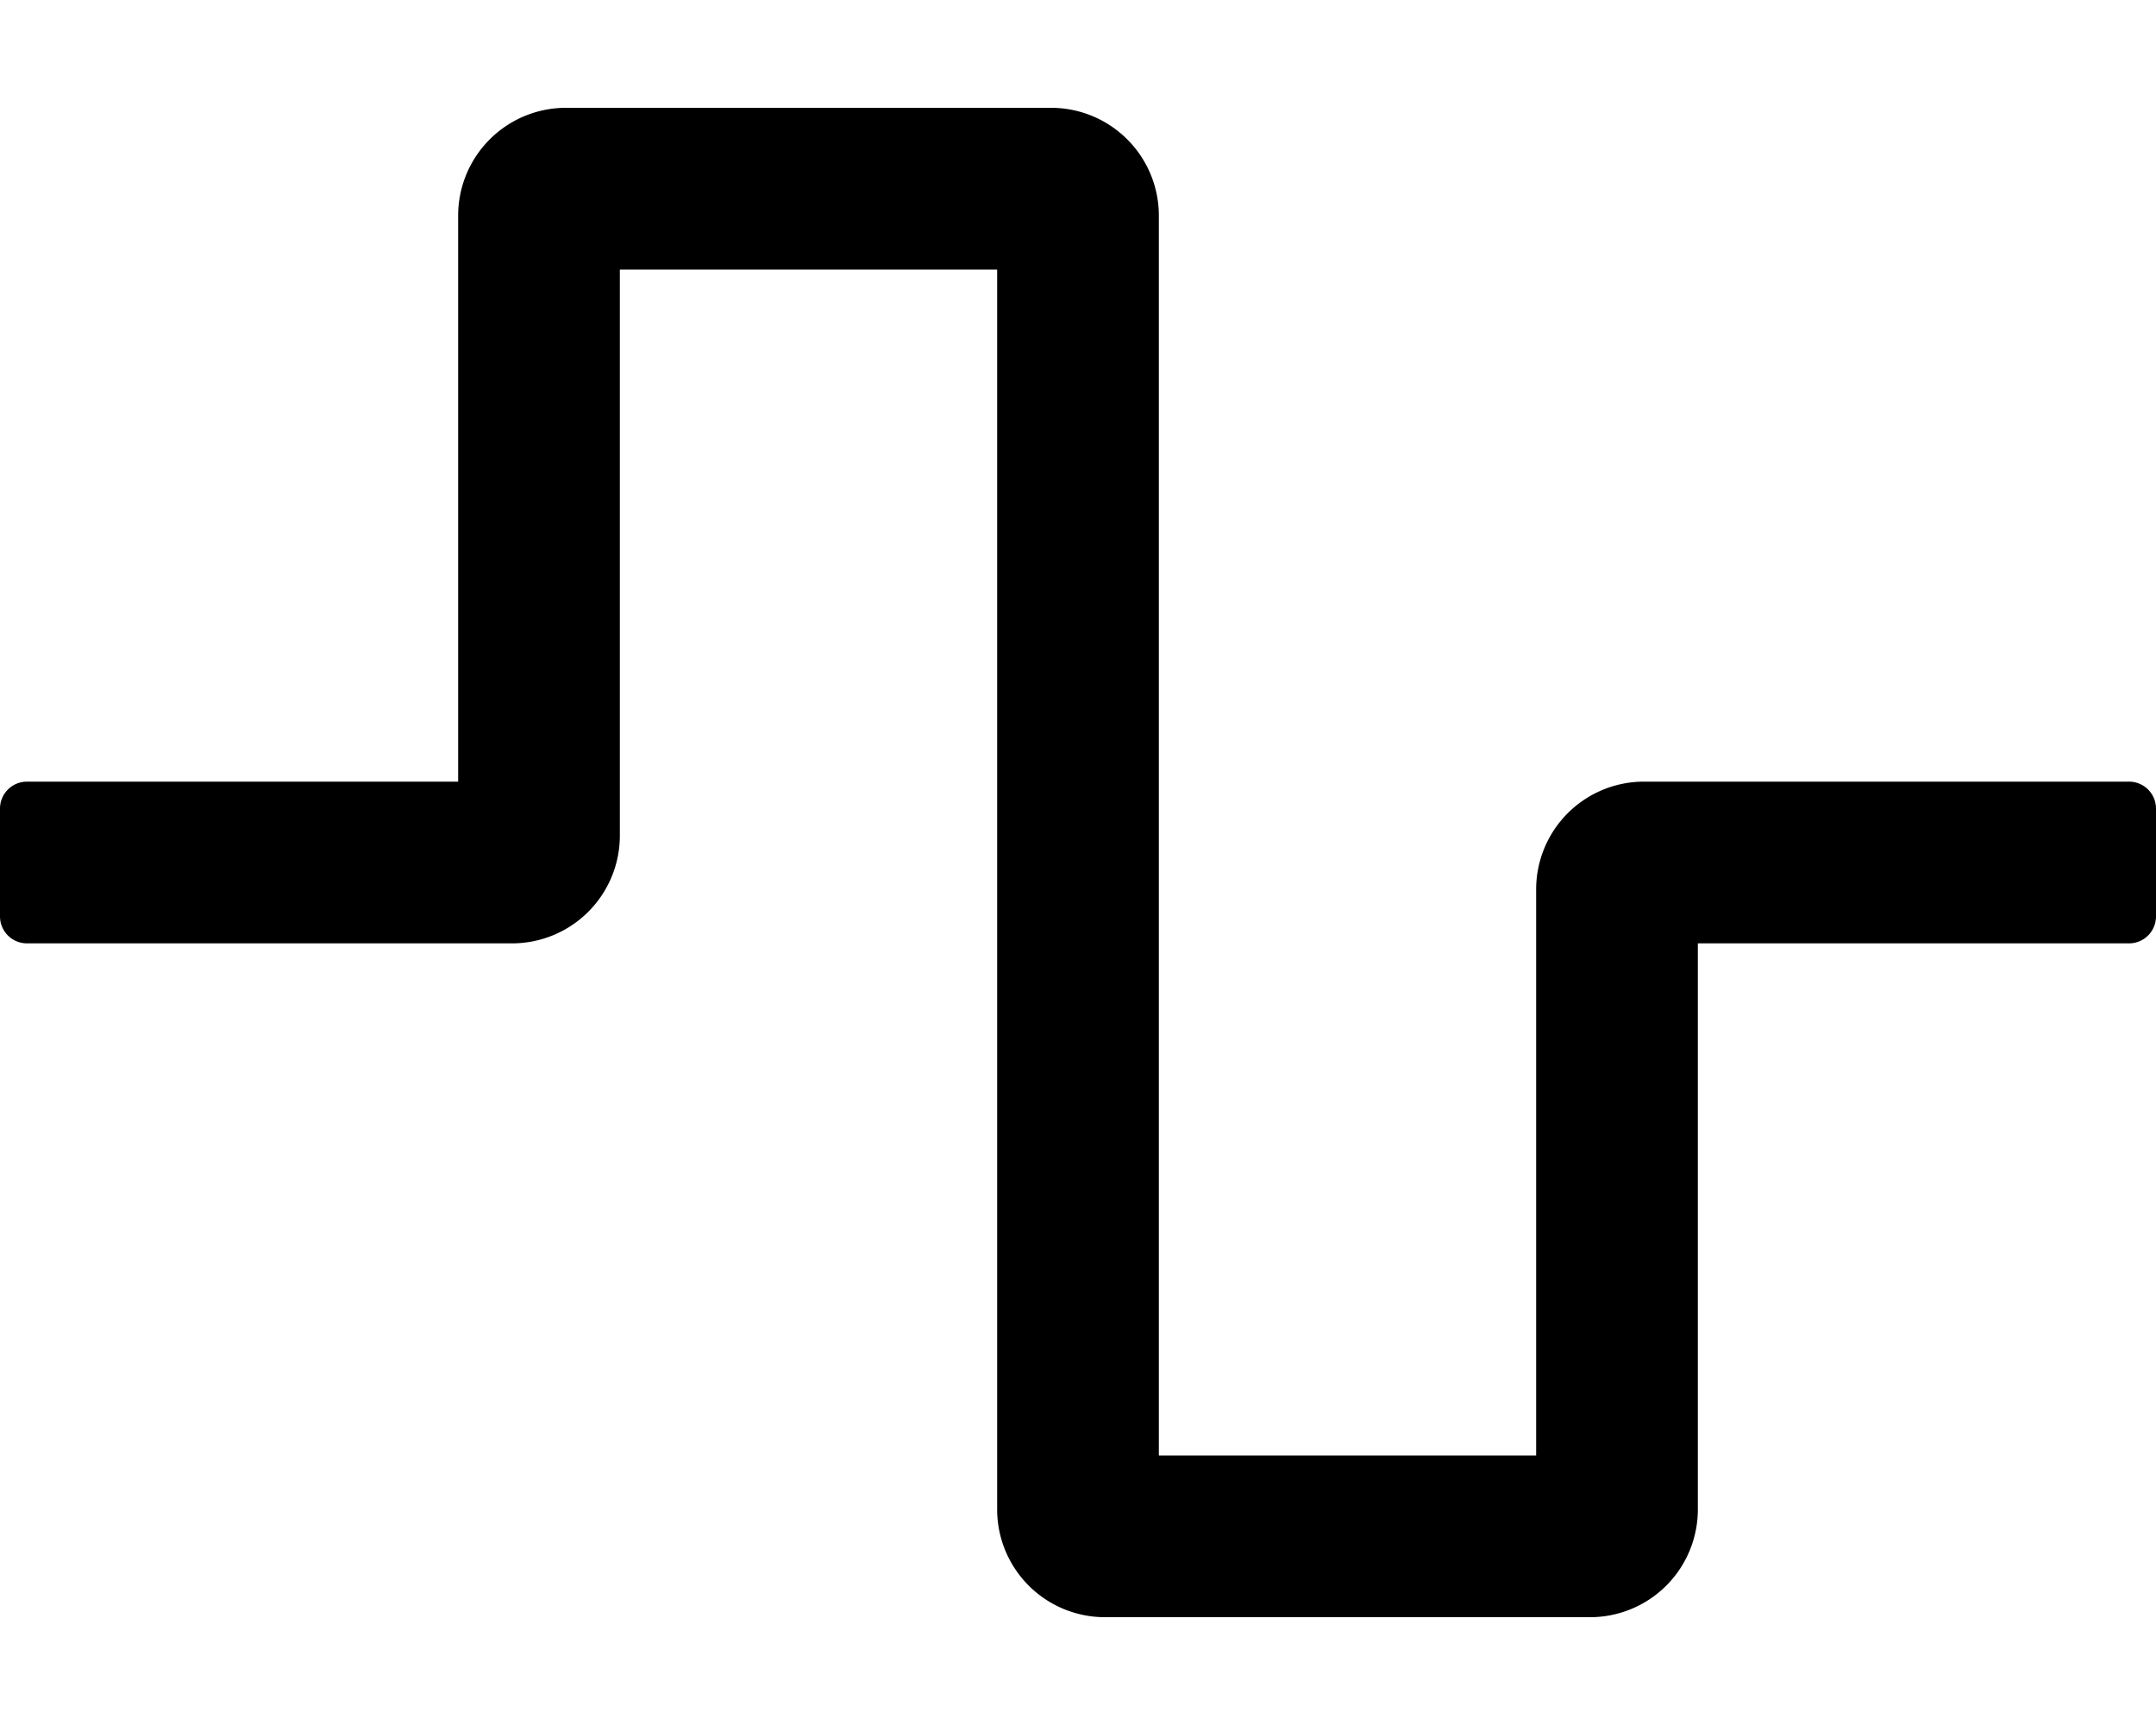
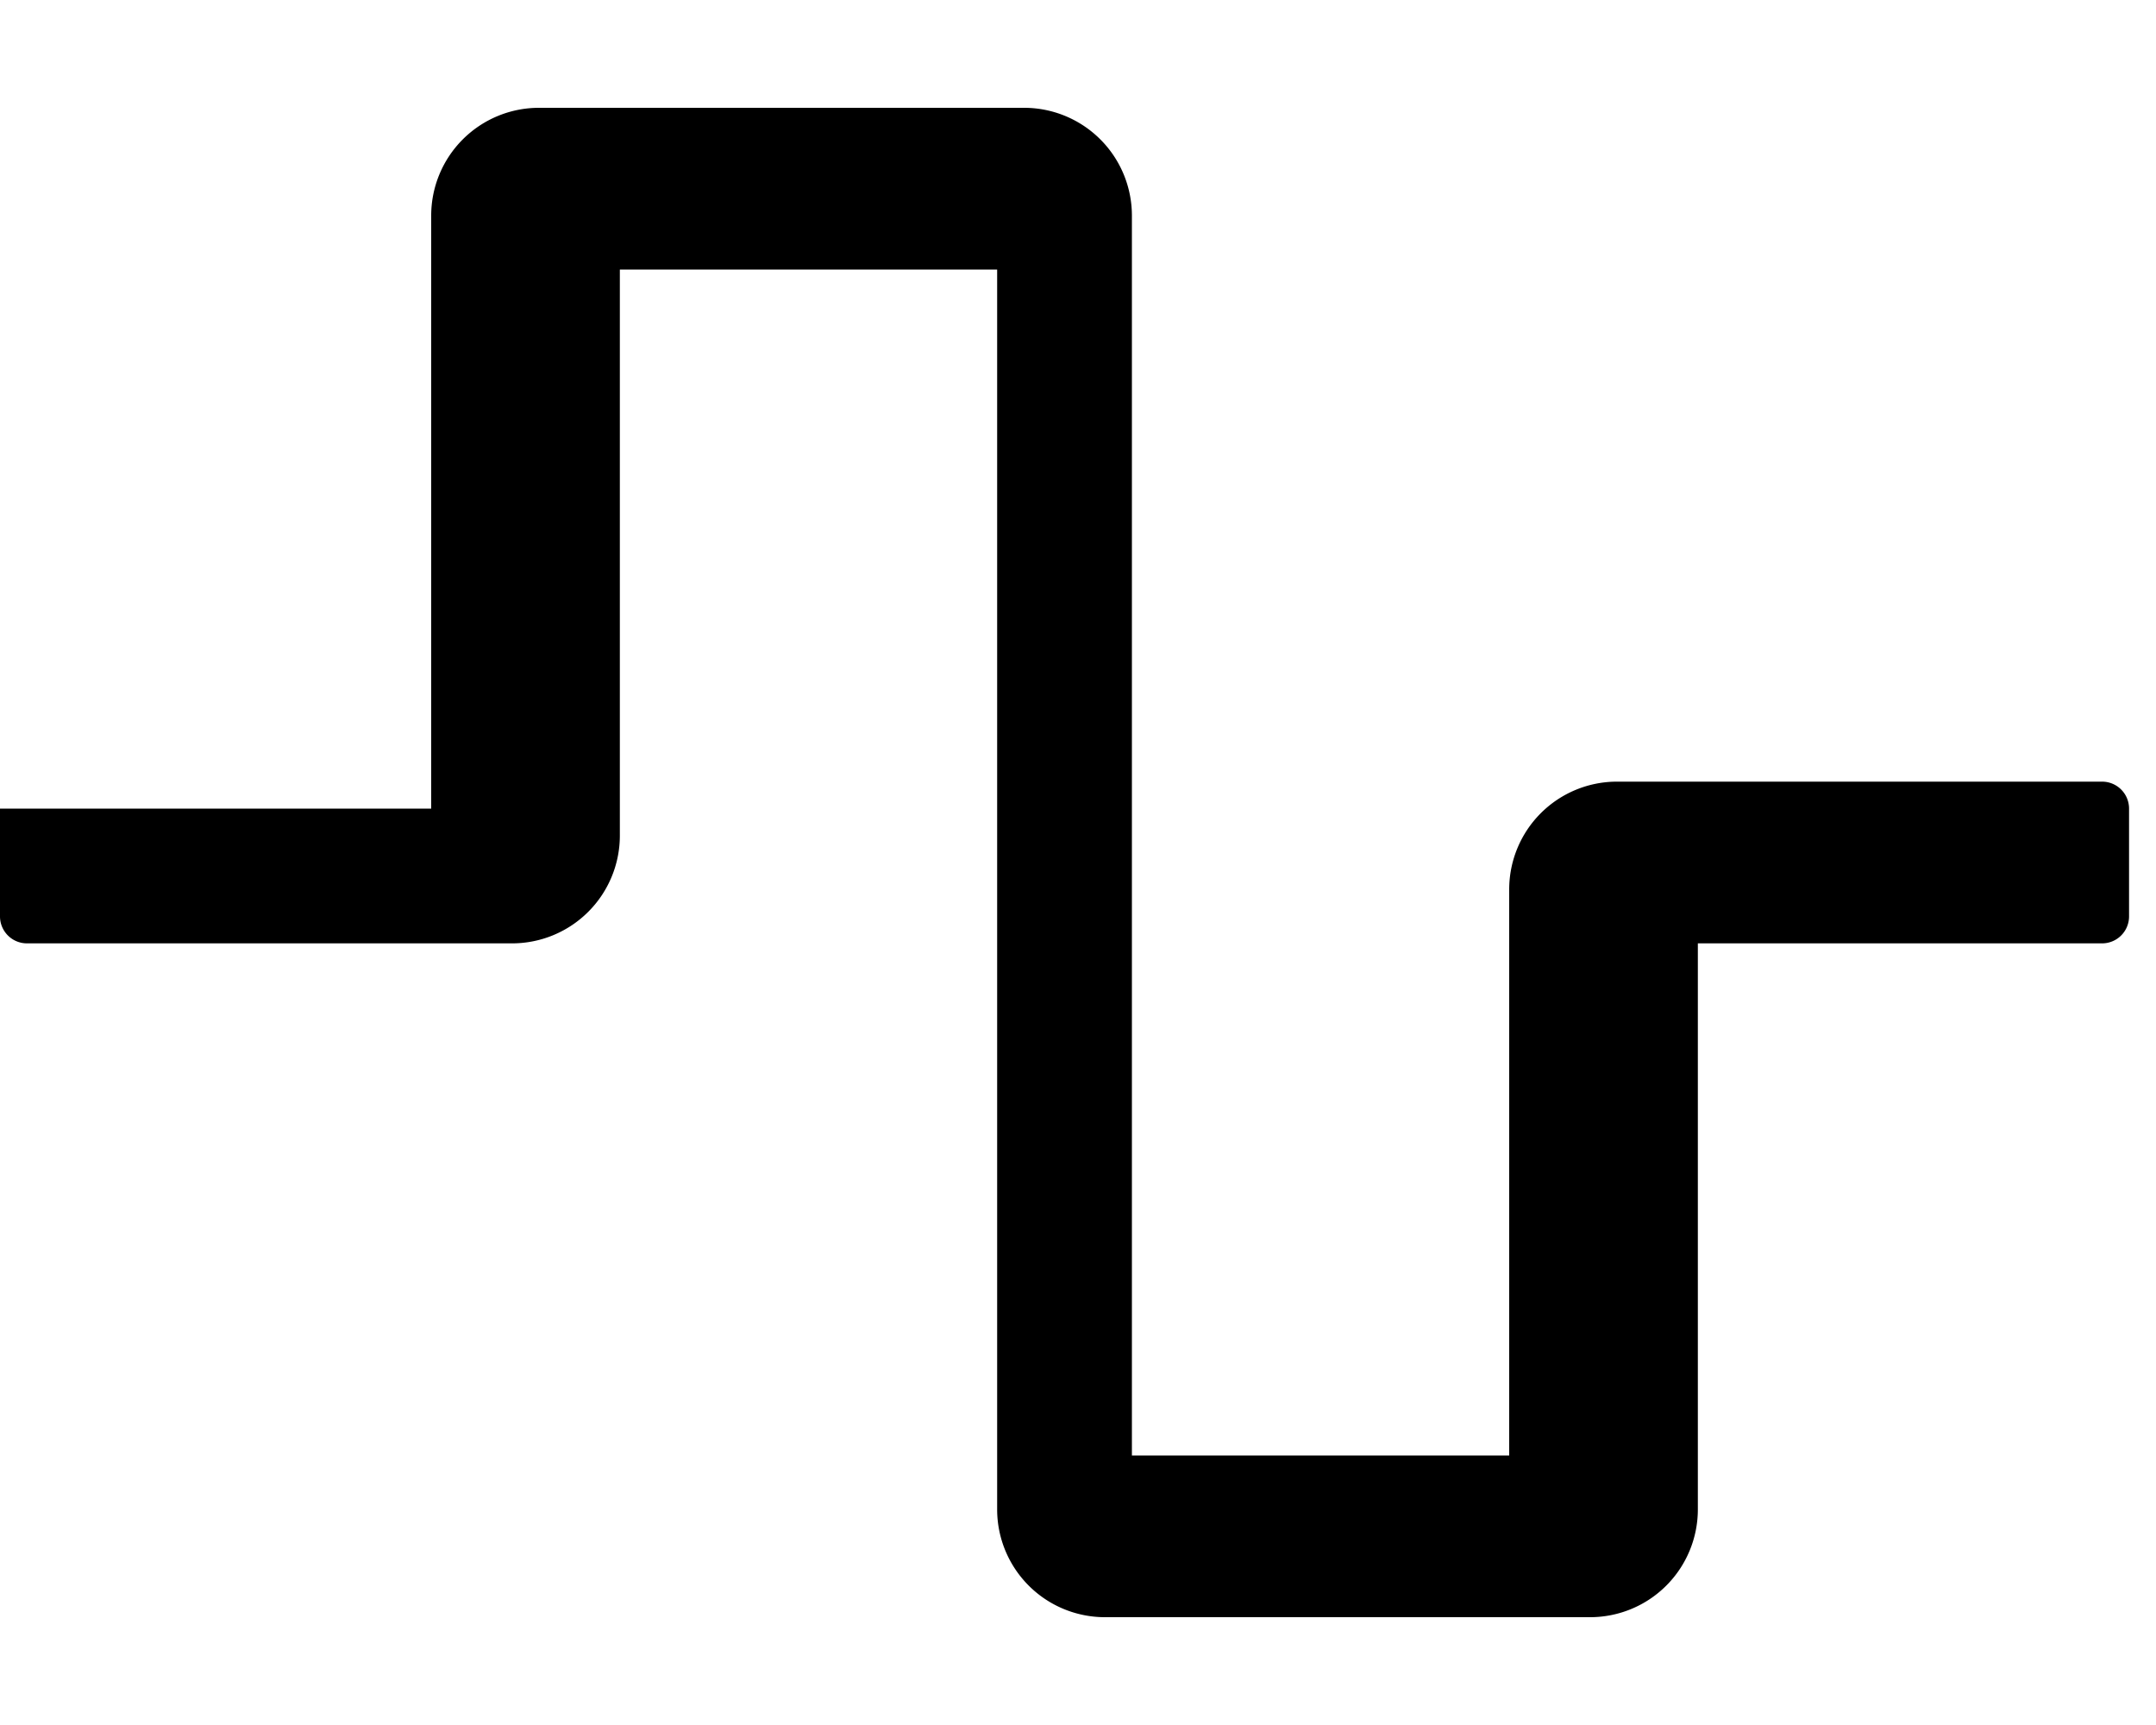
<svg xmlns="http://www.w3.org/2000/svg" viewBox="0 0 640 512">
-   <path d="M472 480H328a32 32 0 0 1-32-32V80H184v168a32 32 0 0 1-32 32H8a8 8 0 0 1-8-8v-32a8 8 0 0 1 8-8h128V64a32 32 0 0 1 32-32h144a32 32 0 0 1 32 32v368h112V264a32 32 0 0 1 32-32h144a8 8 0 0 1 8 8v32a8 8 0 0 1-8 8H504v168a32 32 0 0 1-32 32z" />
+   <path d="M472 480H328a32 32 0 0 1-32-32V80H184v168a32 32 0 0 1-32 32H8a8 8 0 0 1-8-8v-32h128V64a32 32 0 0 1 32-32h144a32 32 0 0 1 32 32v368h112V264a32 32 0 0 1 32-32h144a8 8 0 0 1 8 8v32a8 8 0 0 1-8 8H504v168a32 32 0 0 1-32 32z" />
</svg>